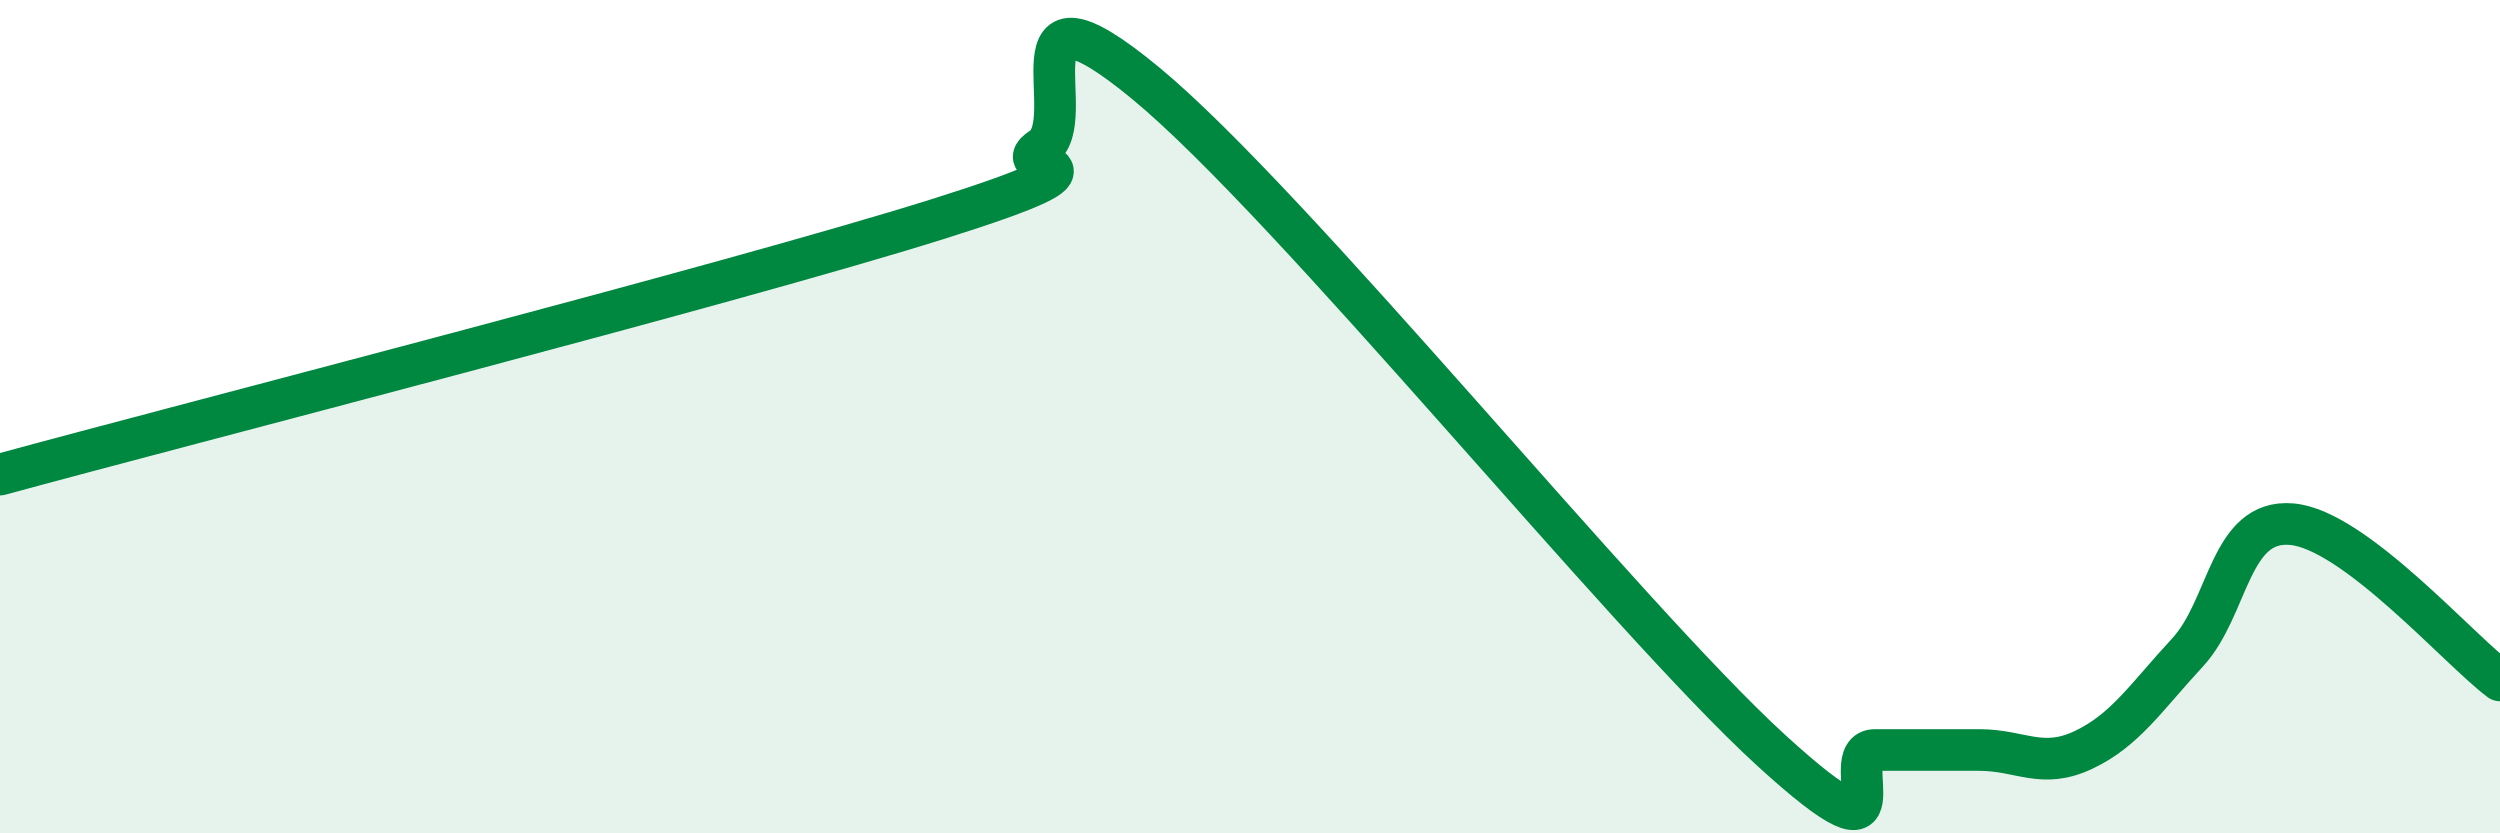
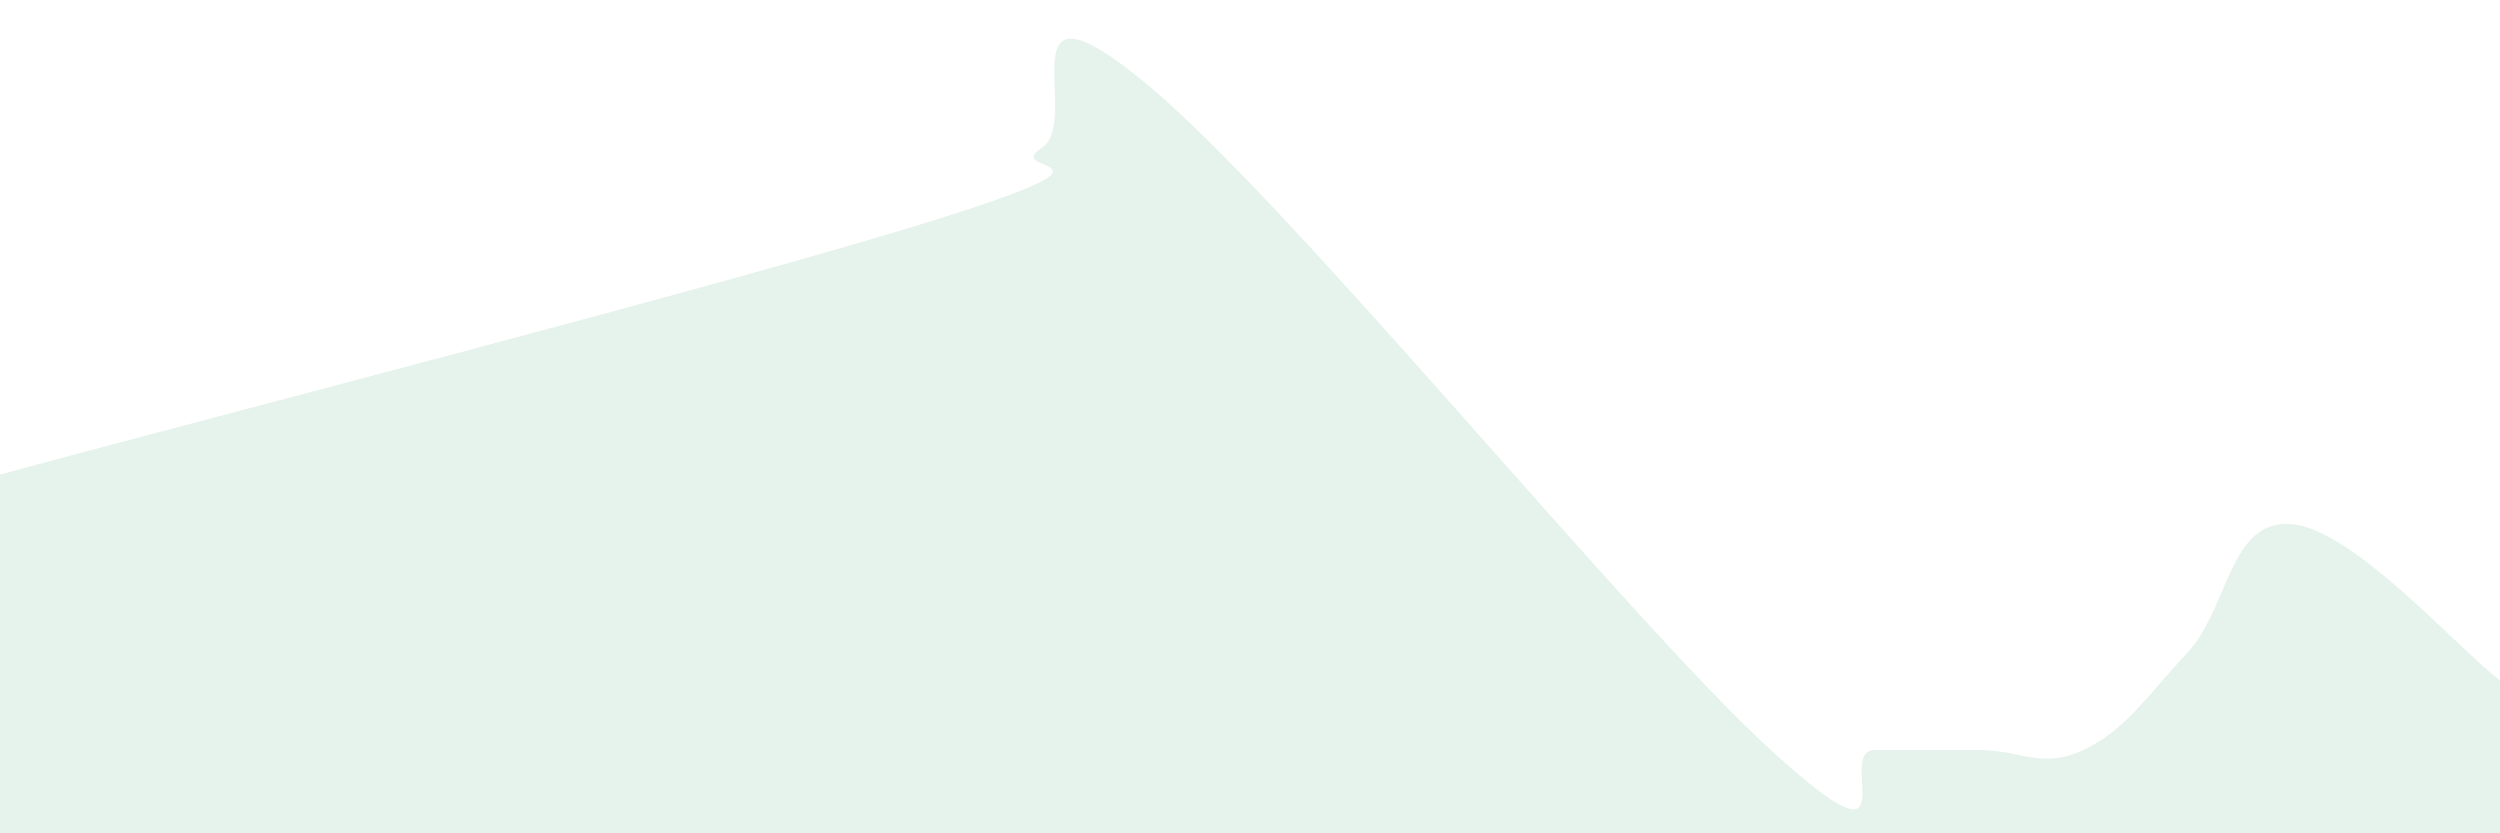
<svg xmlns="http://www.w3.org/2000/svg" width="60" height="20" viewBox="0 0 60 20">
  <path d="M 0,11.39 C 4.5,10.16 17.5,6.83 22.5,5.26 C 27.5,3.69 24,4.2 25,3.55 C 26,2.9 24,-0.89 27.5,2 C 31,4.89 39,14.8 42.5,18 C 46,21.2 44,18 45,18 C 46,18 46.5,18 47.5,18 C 48.5,18 49,18.47 50,18 C 51,17.53 51.5,16.74 52.5,15.66 C 53.5,14.58 53.5,12.45 55,12.58 C 56.5,12.71 59,15.58 60,16.33L60 20L0 20Z" fill="#008740" opacity="0.1" stroke-linecap="round" stroke-linejoin="round" />
-   <path d="M 0,11.39 C 4.5,10.16 17.5,6.83 22.5,5.26 C 27.5,3.69 24,4.2 25,3.55 C 26,2.9 24,-0.89 27.5,2 C 31,4.89 39,14.8 42.5,18 C 46,21.2 44,18 45,18 C 46,18 46.5,18 47.5,18 C 48.5,18 49,18.47 50,18 C 51,17.53 51.5,16.74 52.5,15.66 C 53.5,14.58 53.5,12.45 55,12.58 C 56.5,12.71 59,15.58 60,16.33" stroke="#008740" stroke-width="1" fill="none" stroke-linecap="round" stroke-linejoin="round" />
</svg>